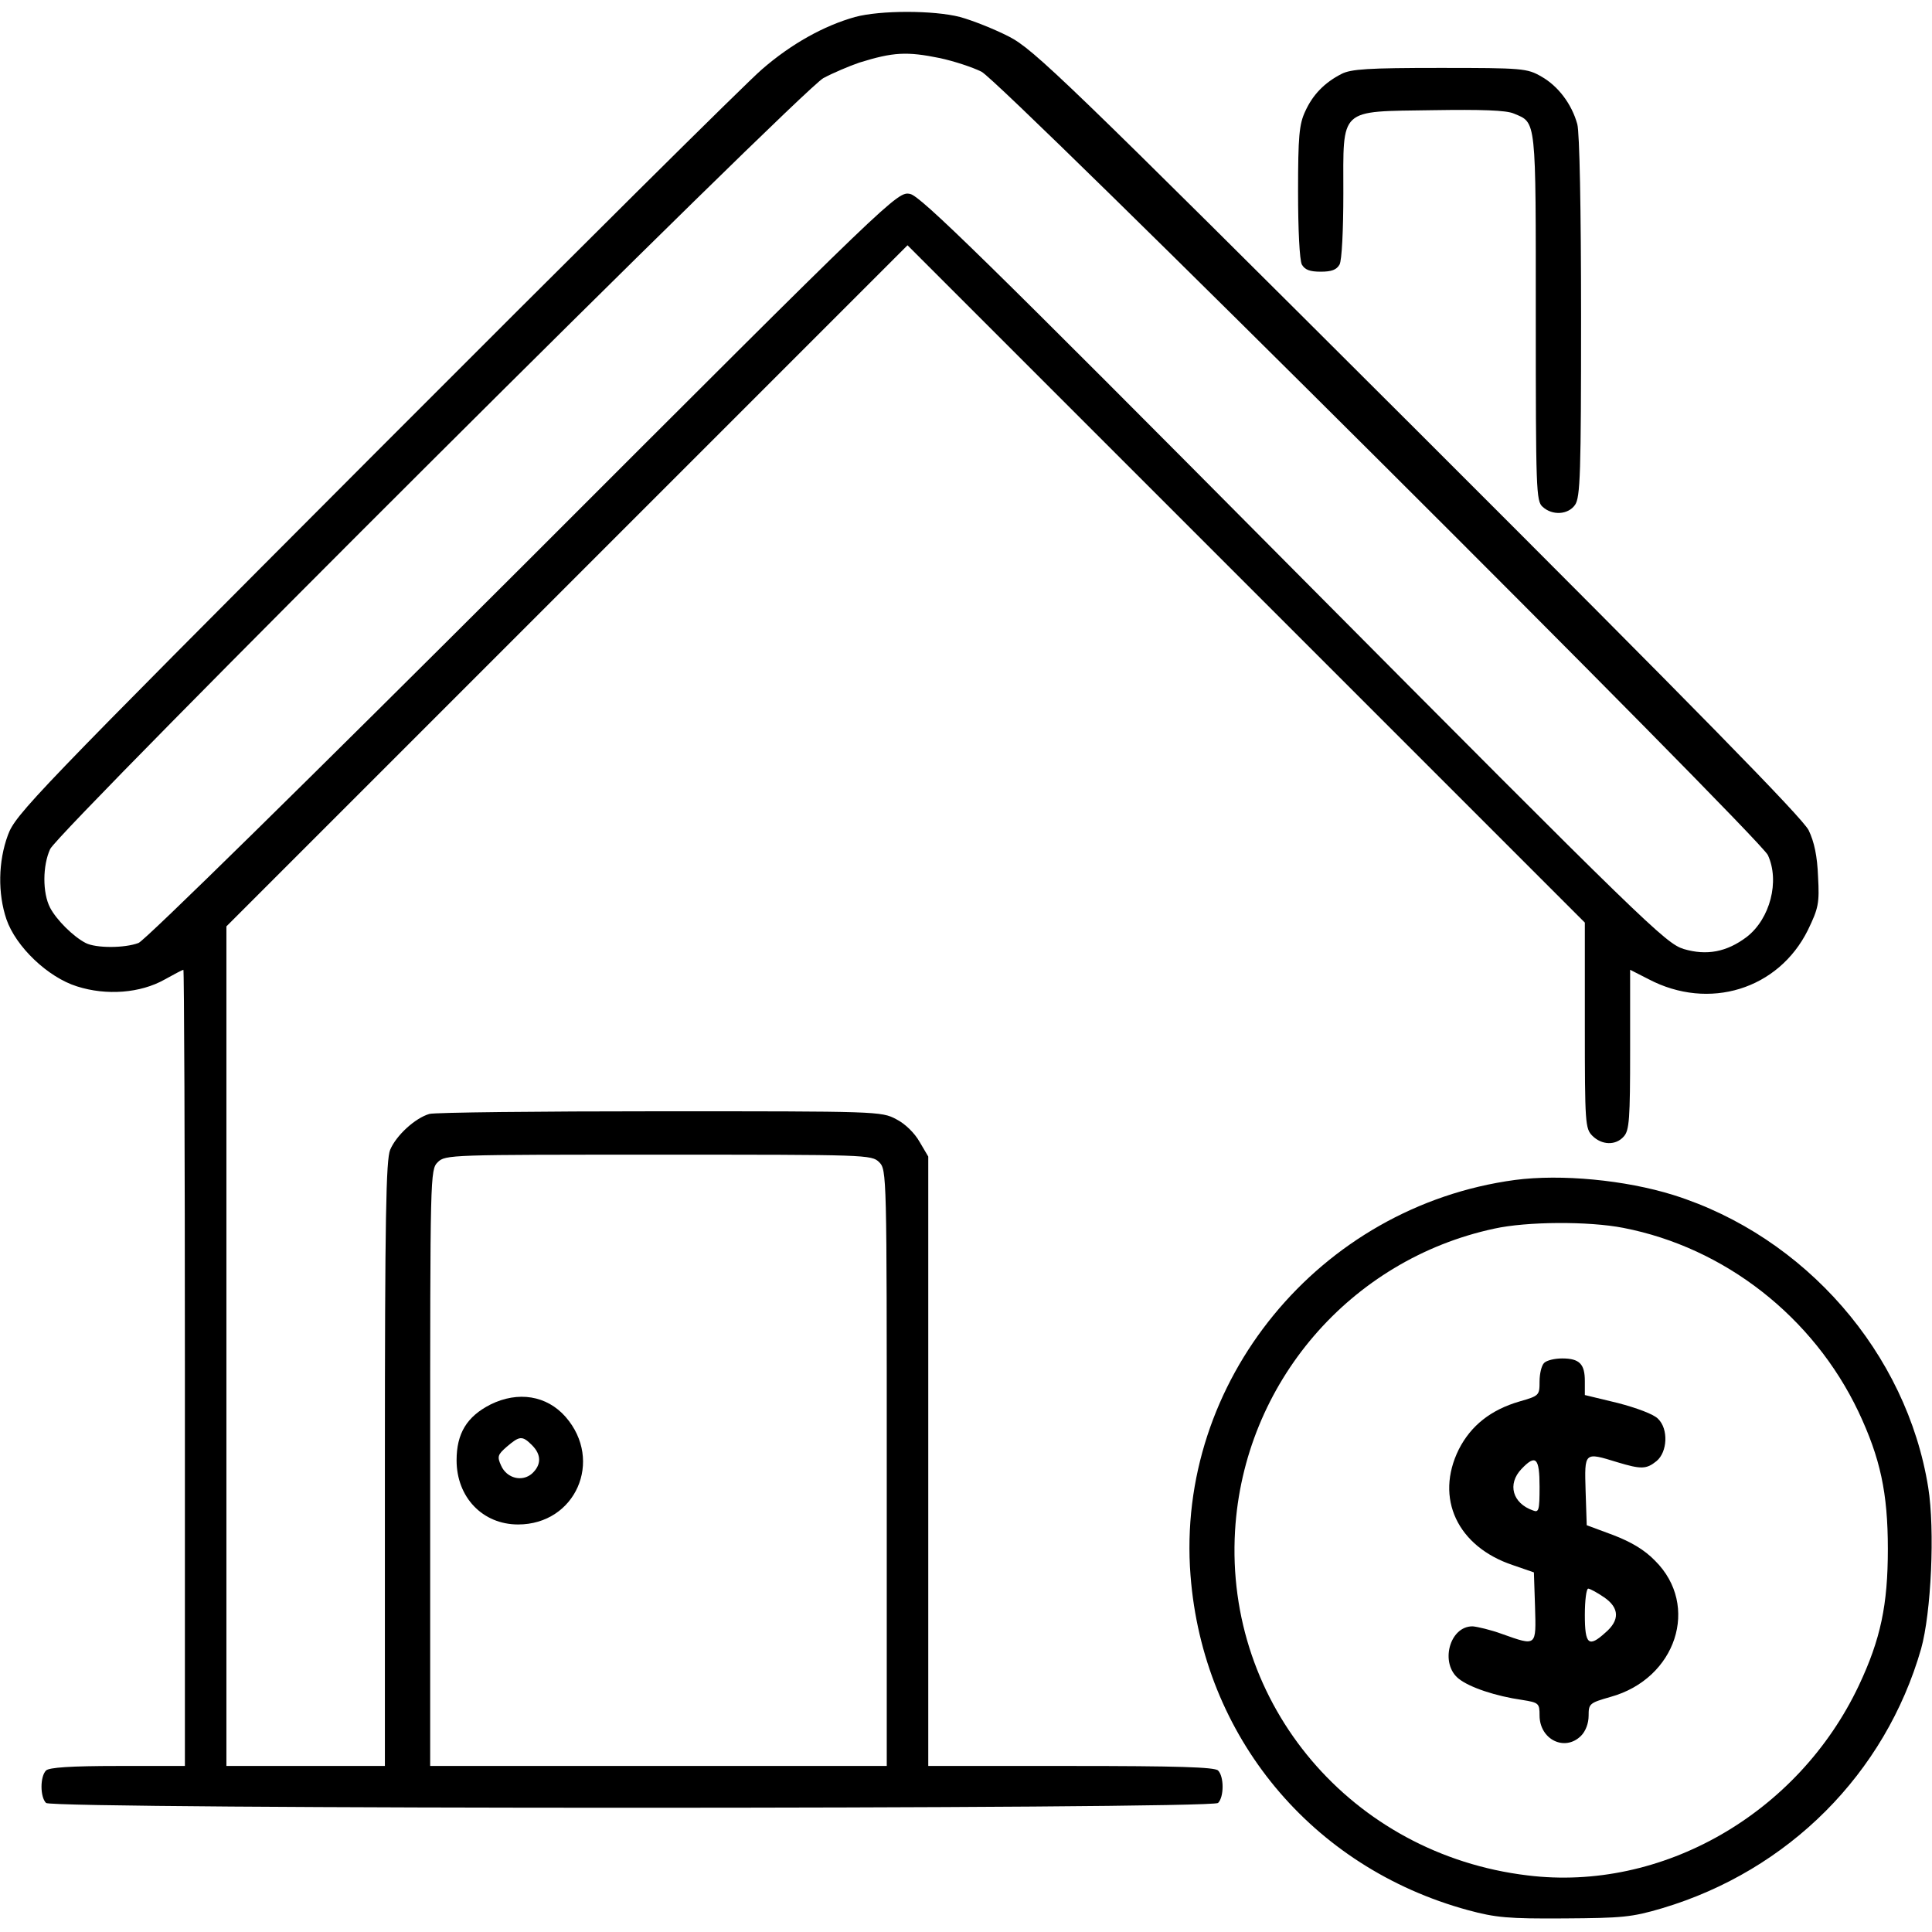
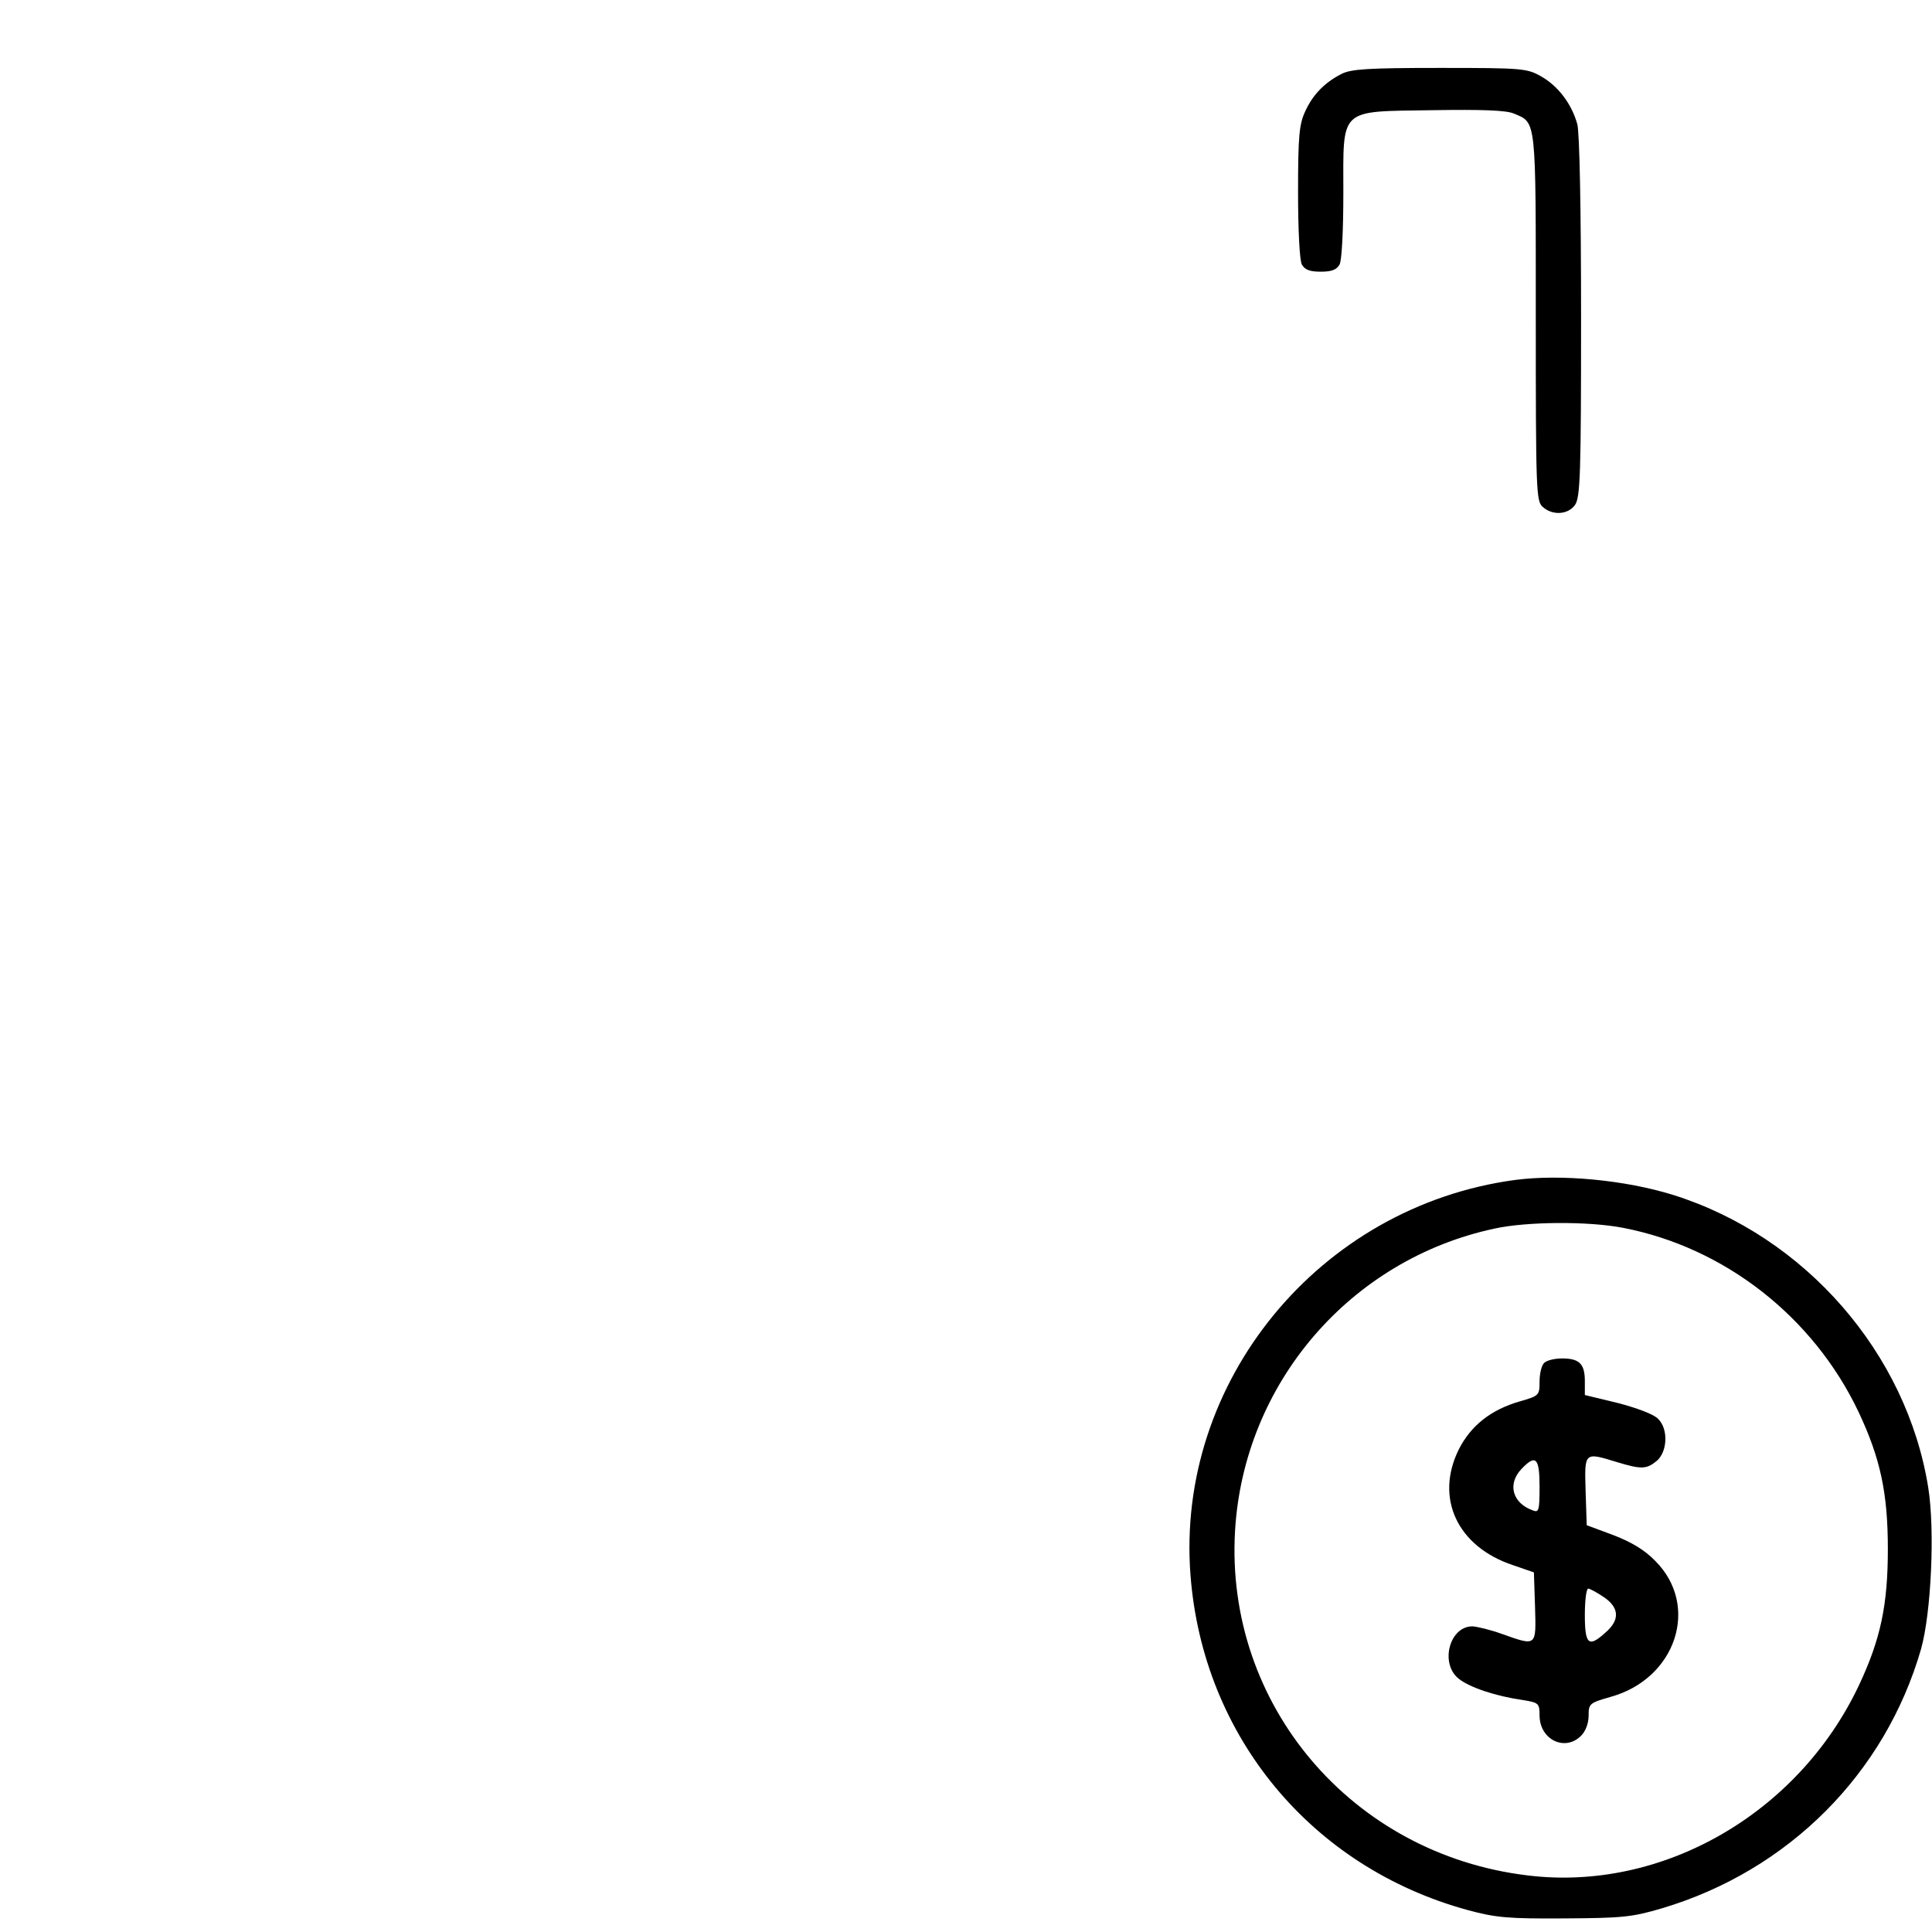
<svg xmlns="http://www.w3.org/2000/svg" version="1.0" width="512pt" height="512pt" viewBox="0 0 512 512" preserveAspectRatio="xMidYMid meet">
  <g transform="translate(0,512) scale(0.1,-0.1)" fill="#000000" stroke="none">
-     <path d="M2266 5075 c-82 -23 -169 -71 -247 -139 -41 -35 -502 -493 -1025 -1017 -908 -910 -953 -957 -973 -1012 -26 -70 -27 -155 -4 -223 25 -73 110 -154 187 -178 78 -25 168 -18 232 18 25 14 48 26 50 26 2 0 4 -475 4 -1055 l0 -1055 -178 0 c-125 0 -182 -4 -190 -12 -16 -16 -16 -70 0 -86 17 -17 3089 -17 3106 0 16 16 16 70 0 86 -9 9 -109 12 -390 12 l-378 0 0 808 0 807 -23 39 c-13 23 -38 48 -62 60 -39 21 -51 21 -625 21 -322 0 -597 -3 -612 -7 -38 -11 -88 -57 -104 -95 -11 -26 -14 -179 -14 -833 l0 -800 -210 0 -210 0 0 1113 0 1112 903 903 902 902 898 -898 897 -897 0 -273 c0 -259 1 -273 20 -292 25 -25 62 -26 83 -2 15 16 17 47 17 230 l0 212 49 -25 c160 -84 344 -27 422 130 28 58 31 71 27 142 -2 54 -10 92 -25 123 -17 33 -291 313 -1035 1056 -937 935 -1018 1013 -1084 1047 -39 20 -97 43 -130 52 -70 18 -211 18 -278 0z m225 -109 c37 -8 86 -24 110 -36 53 -26 2060 -2027 2084 -2076 32 -69 6 -169 -56 -217 -53 -40 -106 -50 -167 -32 -48 15 -99 64 -1034 1005 -817 823 -989 991 -1016 996 -34 7 -40 1 -1025 -984 -558 -557 -1004 -996 -1020 -1001 -37 -14 -113 -14 -140 0 -33 17 -77 61 -94 93 -21 40 -20 113 0 156 25 52 1989 2010 2049 2043 26 14 69 32 95 41 90 28 126 30 214 12z m-161 -2926 c20 -20 20 -33 20 -810 l0 -790 -605 0 -605 0 0 790 c0 777 0 790 20 810 20 20 33 20 585 20 552 0 565 0 585 -20z" />
-     <path d="M1300 1398 c-63 -32 -90 -77 -90 -148 0 -98 69 -170 163 -170 152 0 227 169 126 285 -50 57 -126 69 -199 33z m110 -108 c25 -25 25 -52 0 -75 -26 -23 -67 -13 -82 21 -11 24 -9 29 15 50 34 29 41 30 67 4z" />
    <path d="M3555 4924 c-45 -23 -76 -55 -96 -99 -16 -34 -19 -66 -19 -213 0 -101 4 -181 10 -193 8 -14 21 -19 50 -19 29 0 42 5 50 19 6 11 10 91 10 189 0 229 -14 216 237 220 128 2 195 0 215 -9 60 -25 58 -9 58 -540 0 -458 1 -487 18 -502 26 -24 68 -21 86 5 14 20 16 84 16 498 0 287 -4 489 -10 511 -15 54 -51 101 -95 126 -38 22 -50 23 -270 23 -189 0 -235 -3 -260 -16z" />
    <path d="M4015 1993 c-519 -70 -900 -535 -860 -1048 33 -427 321 -774 735 -887 74 -20 107 -23 255 -22 154 1 179 3 260 27 335 100 591 357 686 687 27 96 37 316 19 428 -57 356 -326 665 -675 775 -128 40 -298 56 -420 40z m287 -127 c268 -52 503 -235 623 -487 58 -123 78 -215 78 -364 0 -148 -19 -239 -77 -362 -161 -340 -522 -547 -878 -503 -466 56 -802 453 -775 913 23 391 305 719 687 801 86 19 250 20 342 2z" />
    <path d="M4092 1508 c-7 -7 -12 -29 -12 -49 0 -37 -1 -38 -53 -53 -76 -22 -129 -64 -161 -127 -64 -129 -4 -258 144 -307 l55 -19 3 -91 c3 -106 5 -105 -88 -72 -30 11 -65 19 -77 20 -62 1 -88 -99 -37 -139 29 -23 98 -46 168 -56 44 -7 46 -9 46 -41 0 -64 67 -97 110 -54 12 12 20 33 20 53 0 32 2 34 58 50 174 48 238 242 118 361 -28 29 -64 50 -111 68 l-70 26 -3 91 c-3 104 -4 103 84 76 63 -19 77 -19 104 3 29 24 32 85 4 112 -11 12 -57 29 -107 42 l-87 21 0 37 c0 45 -14 60 -60 60 -20 0 -41 -5 -48 -12z m-12 -328 c0 -62 -2 -69 -17 -63 -55 19 -69 70 -31 110 38 40 48 30 48 -47z m171 -293 c41 -28 42 -61 3 -94 -44 -40 -54 -31 -54 47 0 39 4 70 9 70 4 0 23 -10 42 -23z" />
  </g>
</svg>